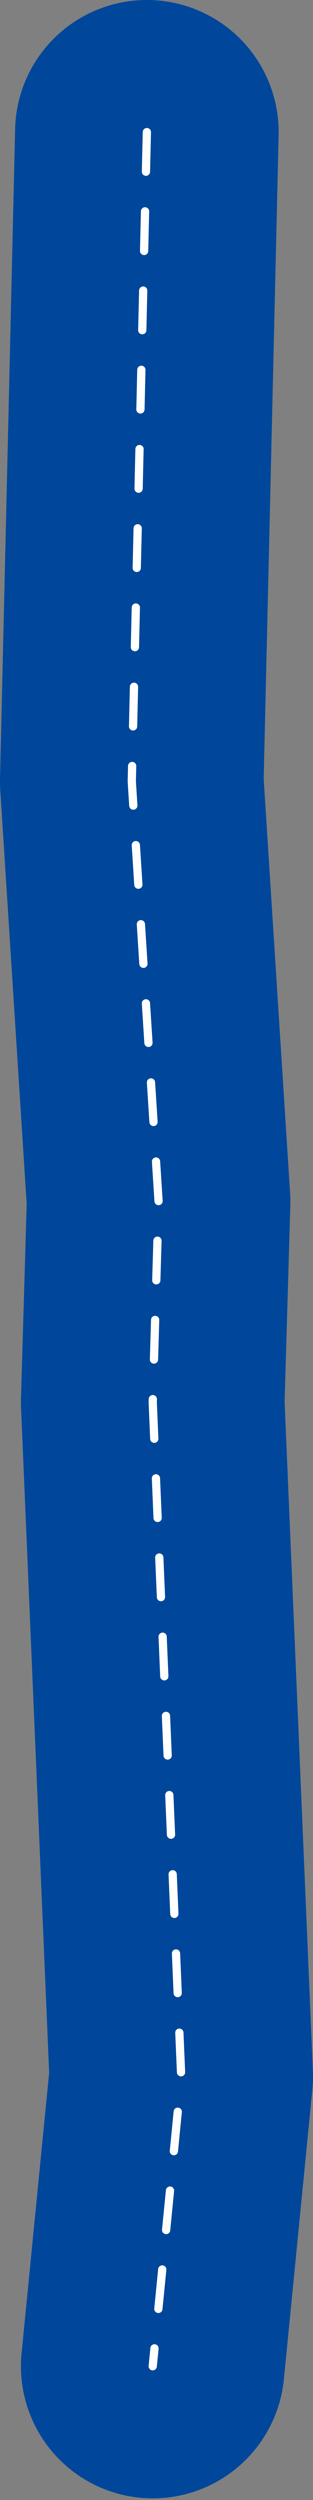
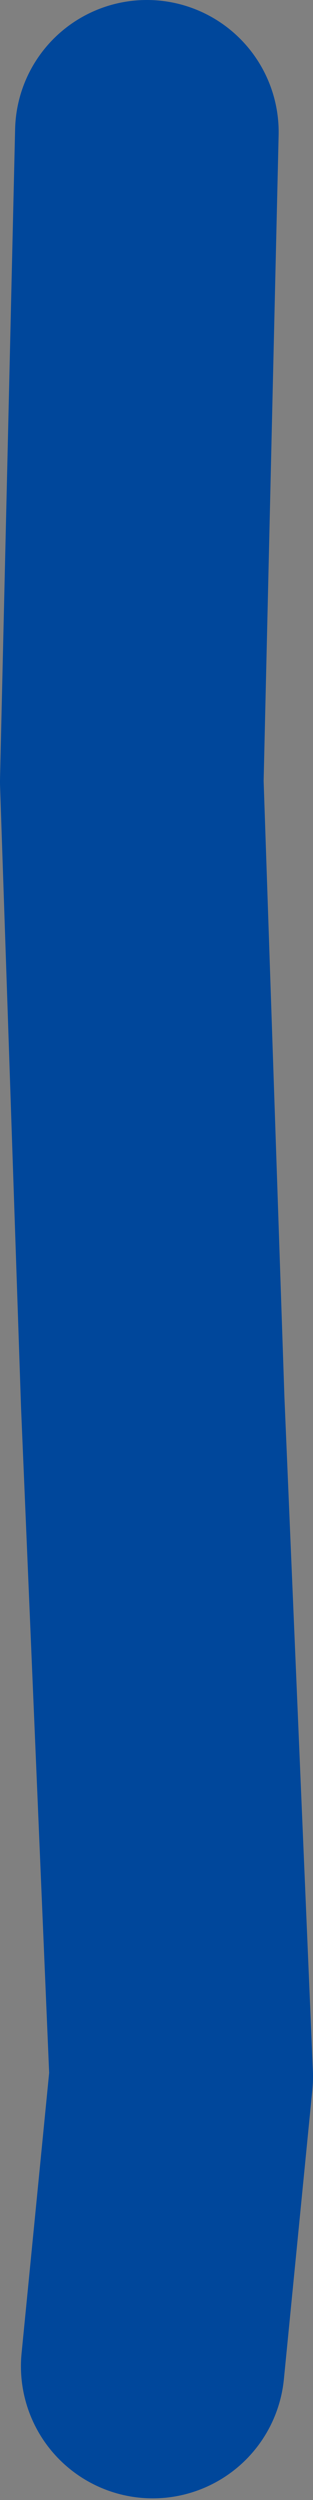
<svg xmlns="http://www.w3.org/2000/svg" width="190" height="1514" viewBox="0 0 190 1514" fill="none">
  <rect x="0" y="0" width="190" height="1514" fill="#808080" stroke="none" />
-   <path d="M89.153 80L80 473.355L96.271 727.761L92.712 849.216L110 1257.56L92.712 1433" stroke="#00479B" stroke-width="160" stroke-linecap="round" stroke-linejoin="round" />
-   <path d="M89.153 80L80 473.355L96.271 727.761L92.712 849.216L110 1257.56L92.712 1433" stroke="white" stroke-width="5" stroke-linecap="round" stroke-linejoin="round" stroke-dasharray="24 24" />
+   <path d="M89.153 80L80 473.355L92.712 849.216L110 1257.56L92.712 1433" stroke="#00479B" stroke-width="160" stroke-linecap="round" stroke-linejoin="round" />
</svg>